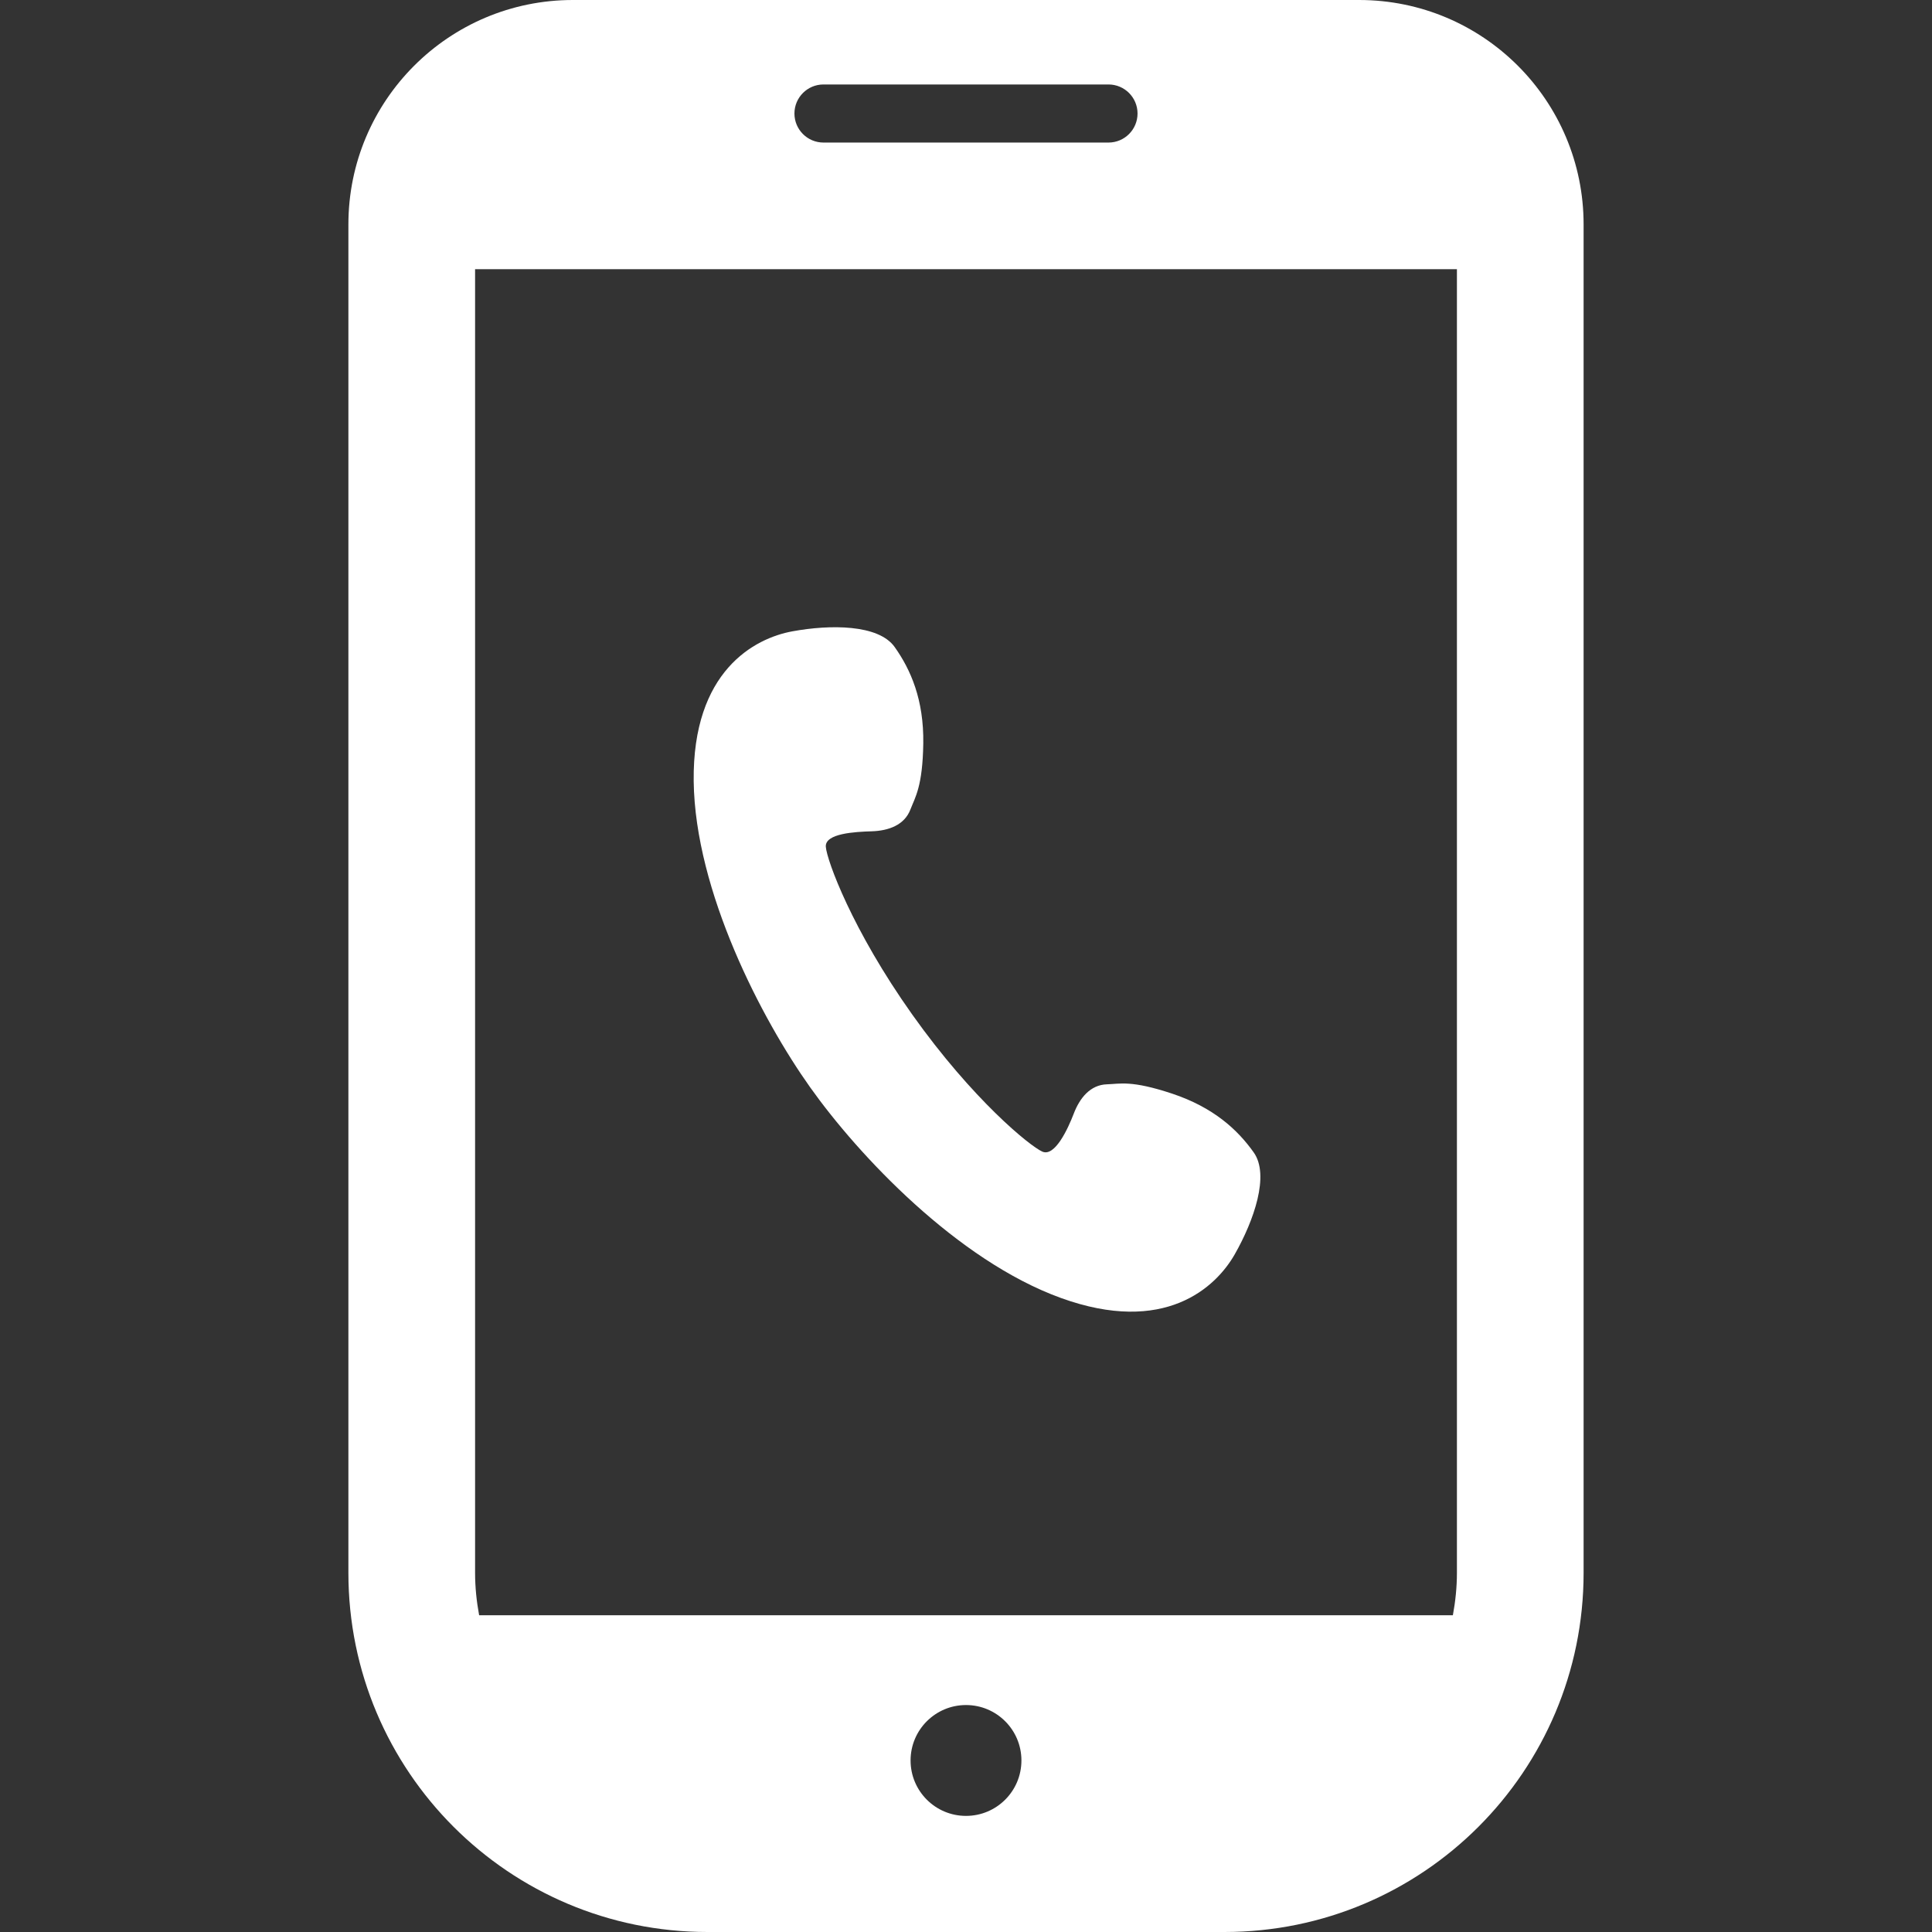
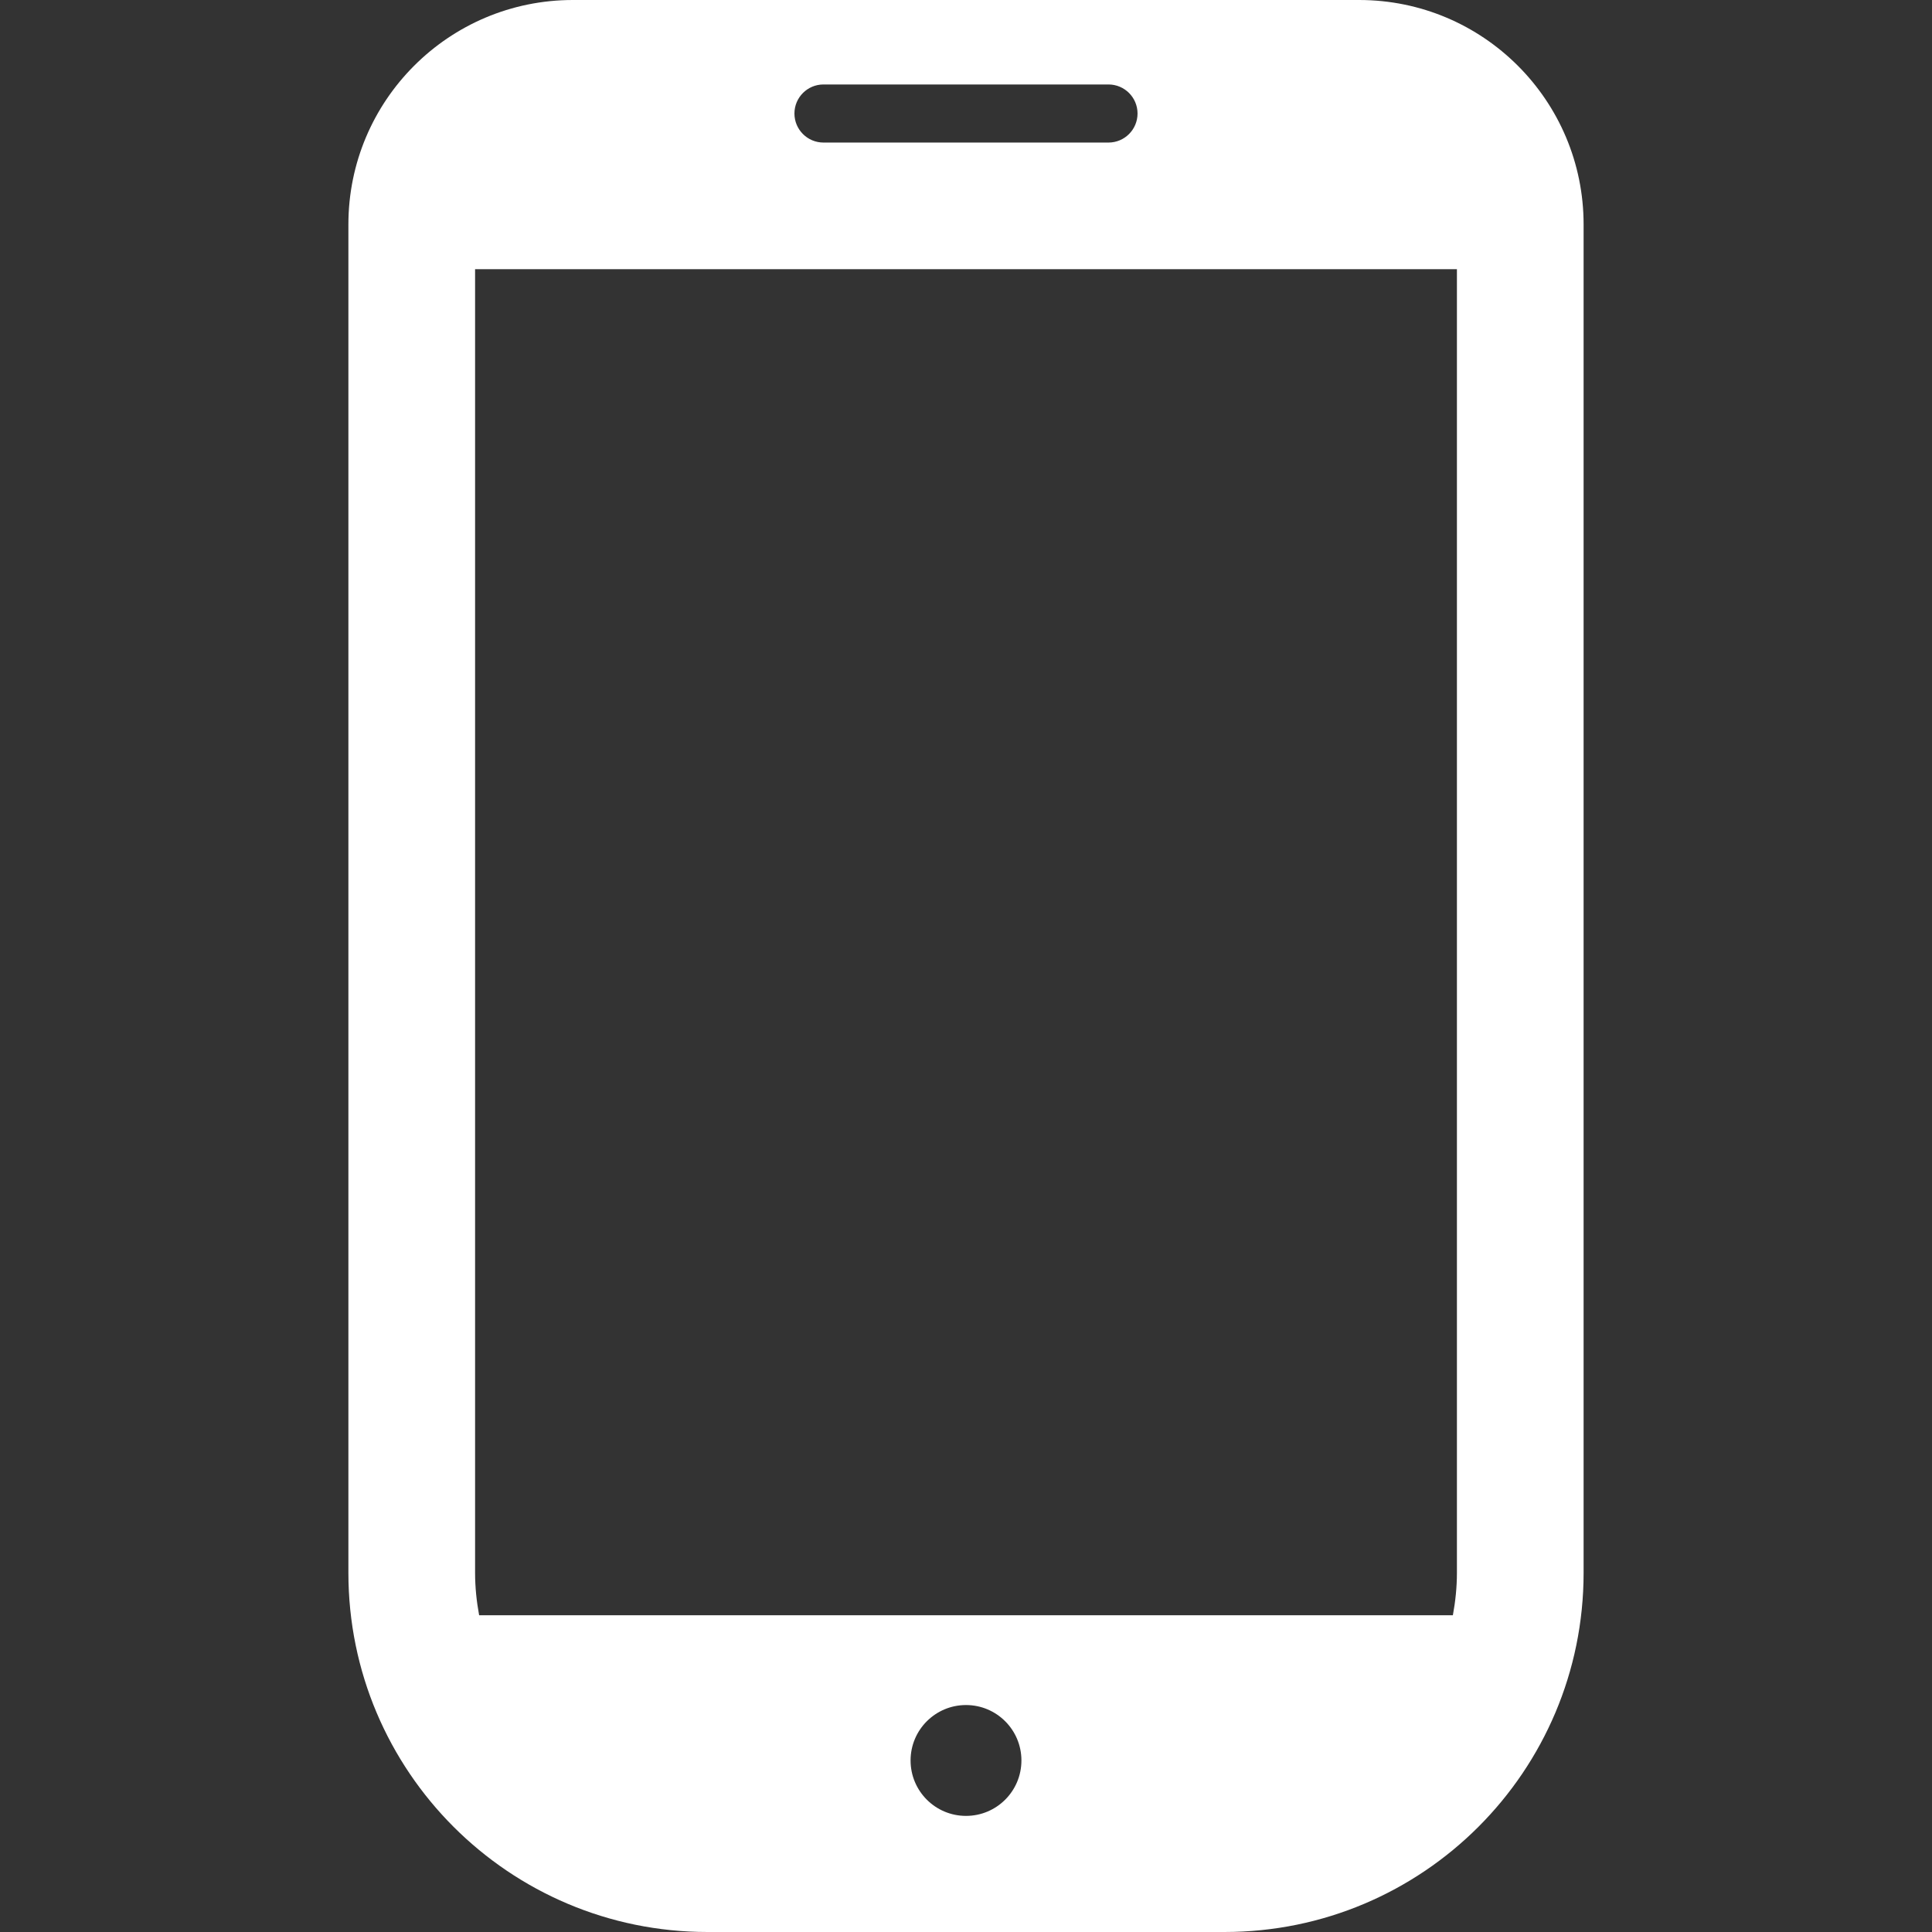
<svg xmlns="http://www.w3.org/2000/svg" version="1.1" id="_x32_" x="0px" y="0px" viewBox="0 0 512 512" style="width: 48px; height: 48px; opacity: 1;" xml:space="preserve">
  <rect x="0" y="0" width="512" height="512" fill="#333333" stroke="none" />
  <style type="text/css">
	.st0{fill:#4B4B4B;}
</style>
  <g>
-     <path class="st0" d="M281.148,343.975c27.442,9.943,41.074-2.754,46.098-11.614c5.033-8.861,9.287-20.935,5-26.96   c-4.27-6.024-10.655-11.926-21.631-15.582c-10.852-3.598-13.754-2.566-17.23-2.467c-4.442,0.123-7.238,3.623-8.827,7.77   c-1.582,4.14-5.033,11.508-8.32,10.074c-3.287-1.442-18.443-13.754-34.459-36.295c-16.008-22.541-22.648-40.901-22.927-44.484   c-0.27-3.566,7.746-3.975,12.18-4.114c4.427-0.14,8.656-1.632,10.238-5.779c1.246-3.246,3.238-6.058,3.41-17.508   c0.172-11.566-3.32-19.549-7.59-25.558c-4.287-6.016-17.082-5.984-27.098-4.147c-10.033,1.836-26.501,10.516-26.156,39.713   c0.368,29.189,18.024,63.066,30.86,81.123C227.524,306.204,253.697,334.033,281.148,343.975z" style="fill: rgb(255, 255, 255);" />
    <path class="st0" d="M360.189,0H151.812C118.96,0,92.328,26.632,92.328,59.484v357.344c0,52.566,42.607,95.172,95.172,95.172h137   c52.564,0,95.171-42.607,95.171-95.172V59.484C419.672,26.632,393.042,0,360.189,0z M256,481.23   c-8.115,0-14.688-6.574-14.688-14.688s6.574-14.689,14.688-14.689c8.115,0,14.688,6.574,14.688,14.689S264.115,481.23,256,481.23z    M218.23,22.385h75.532c4.255,0,7.697,3.451,7.697,7.697c0,4.246-3.442,7.697-7.697,7.697H218.23c-4.254,0-7.697-3.451-7.697-7.697   C210.533,25.836,213.976,22.385,218.23,22.385z M125.902,416.828V71.344h260.197v345.483c0,3.844-0.401,7.59-1.074,11.238H126.976   C126.304,424.418,125.902,420.672,125.902,416.828z" style="fill: rgb(255, 255, 255);" />
  </g>
</svg>